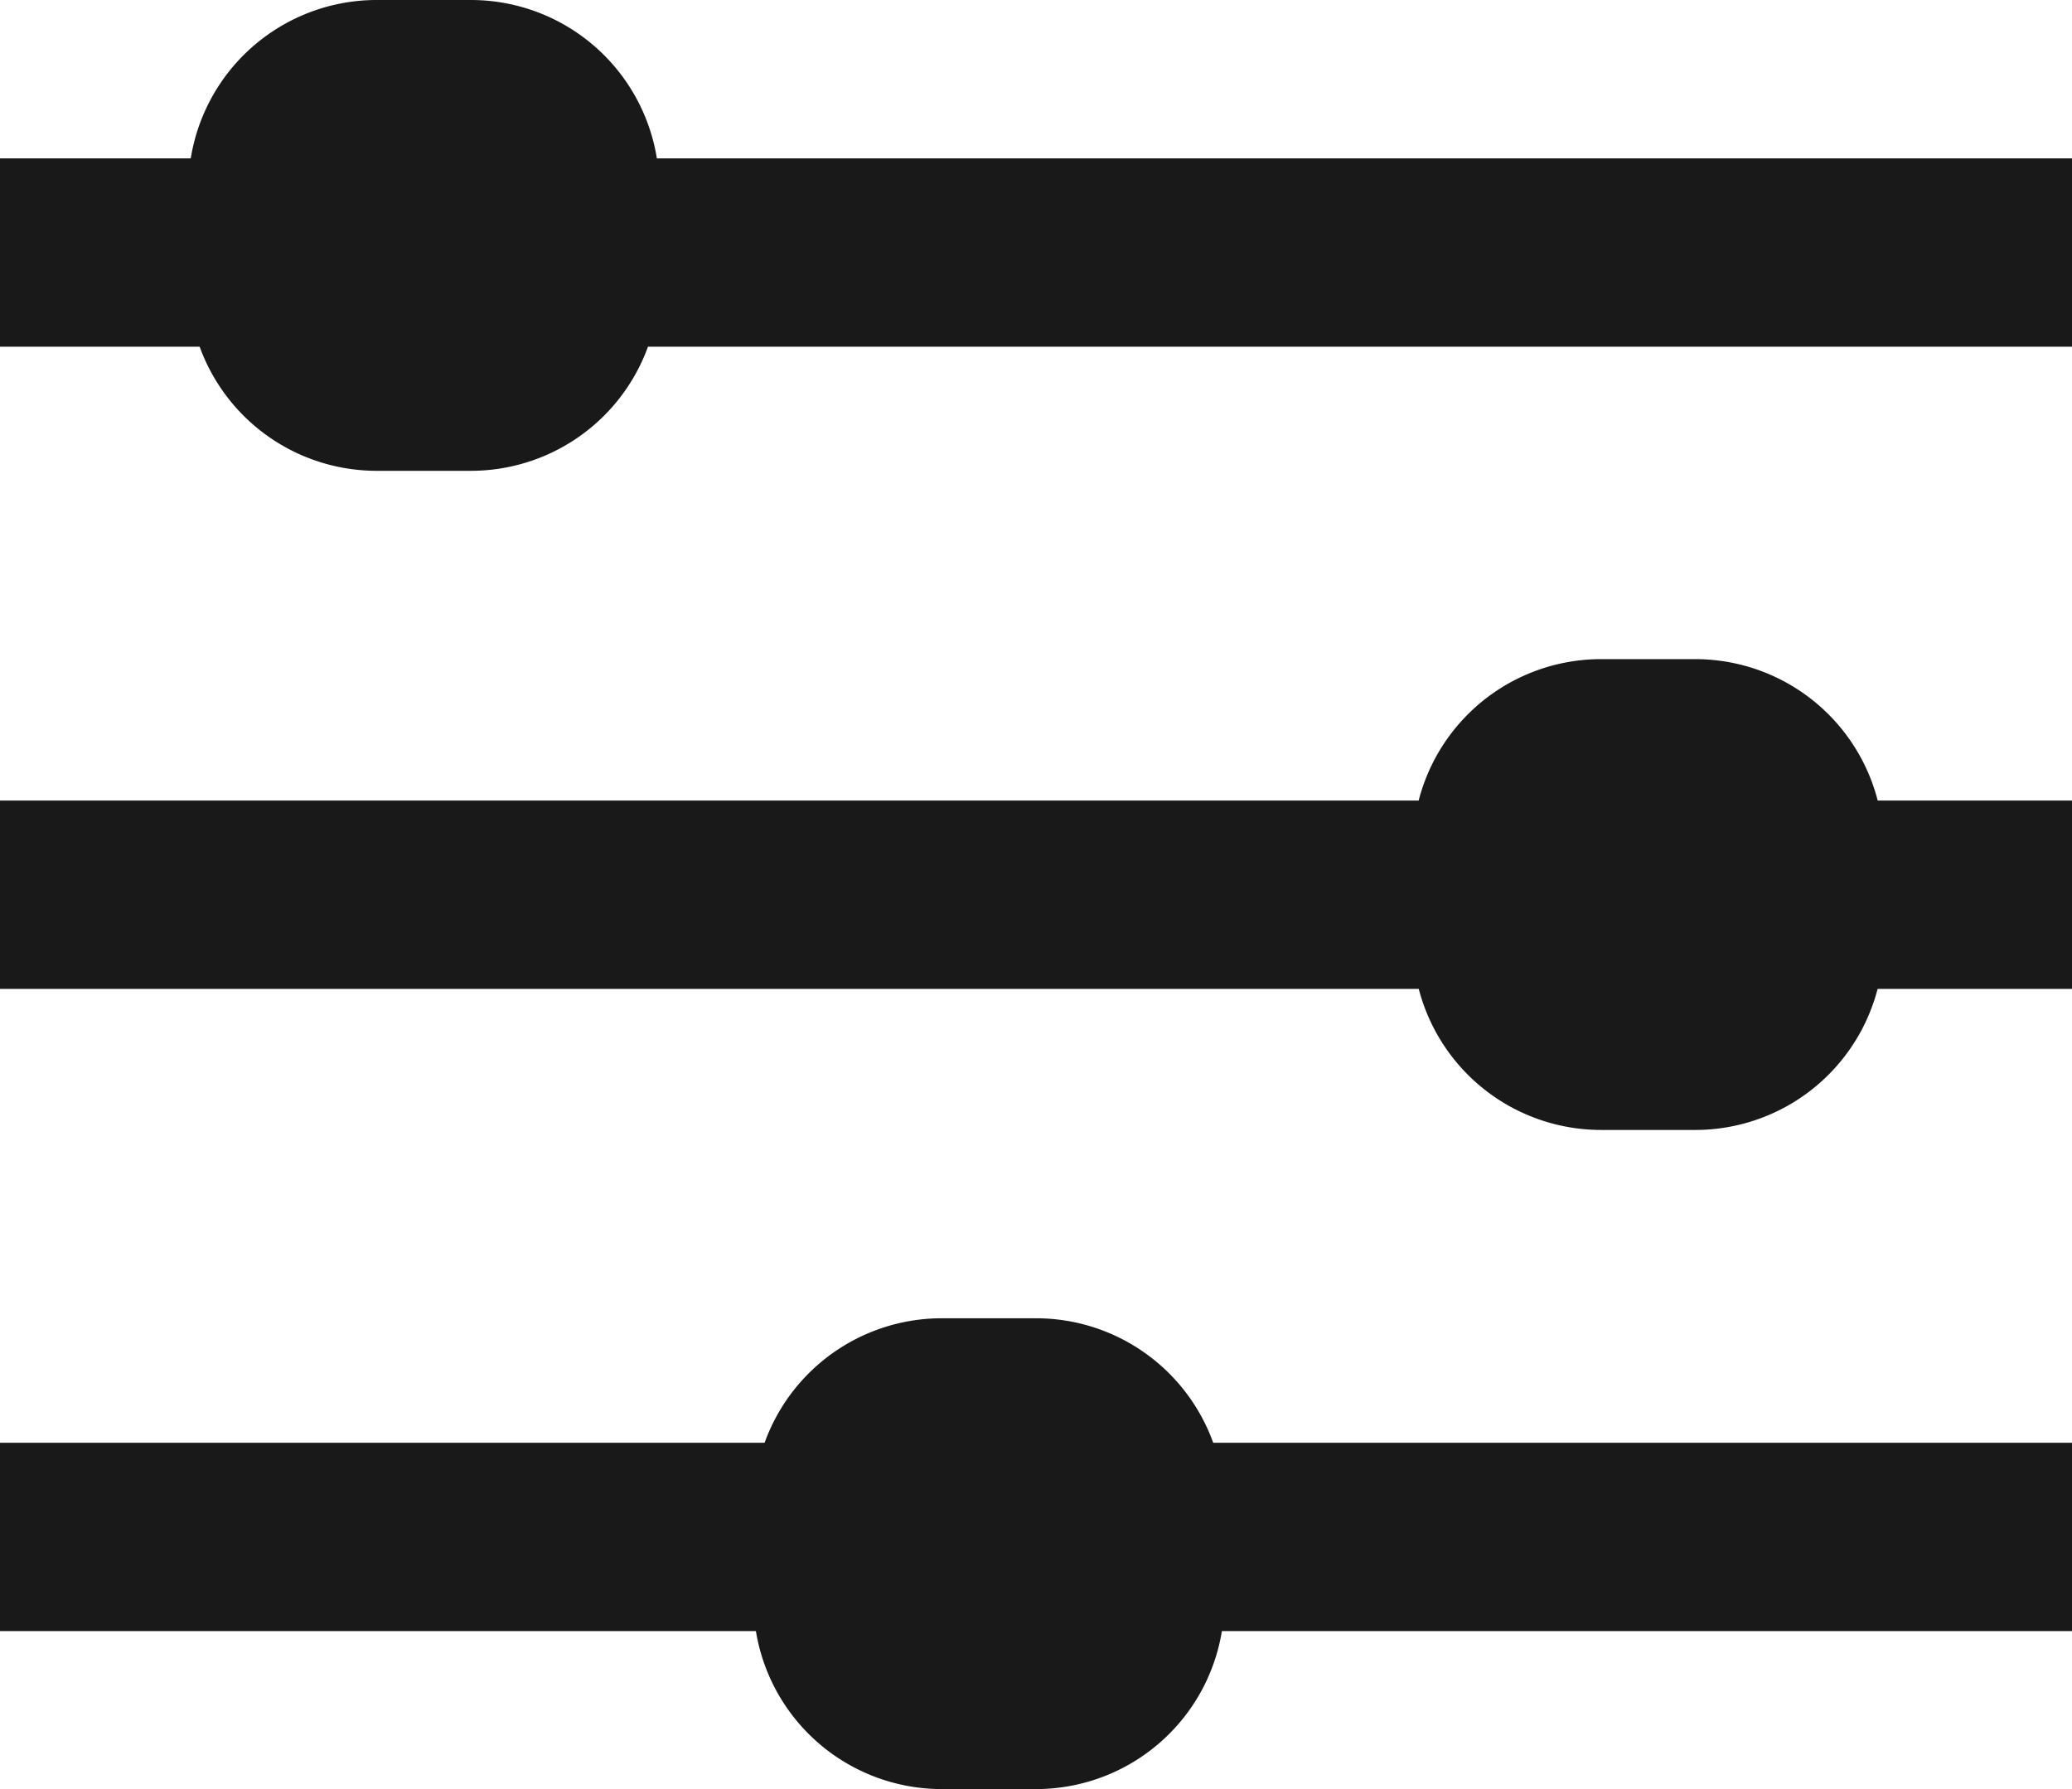
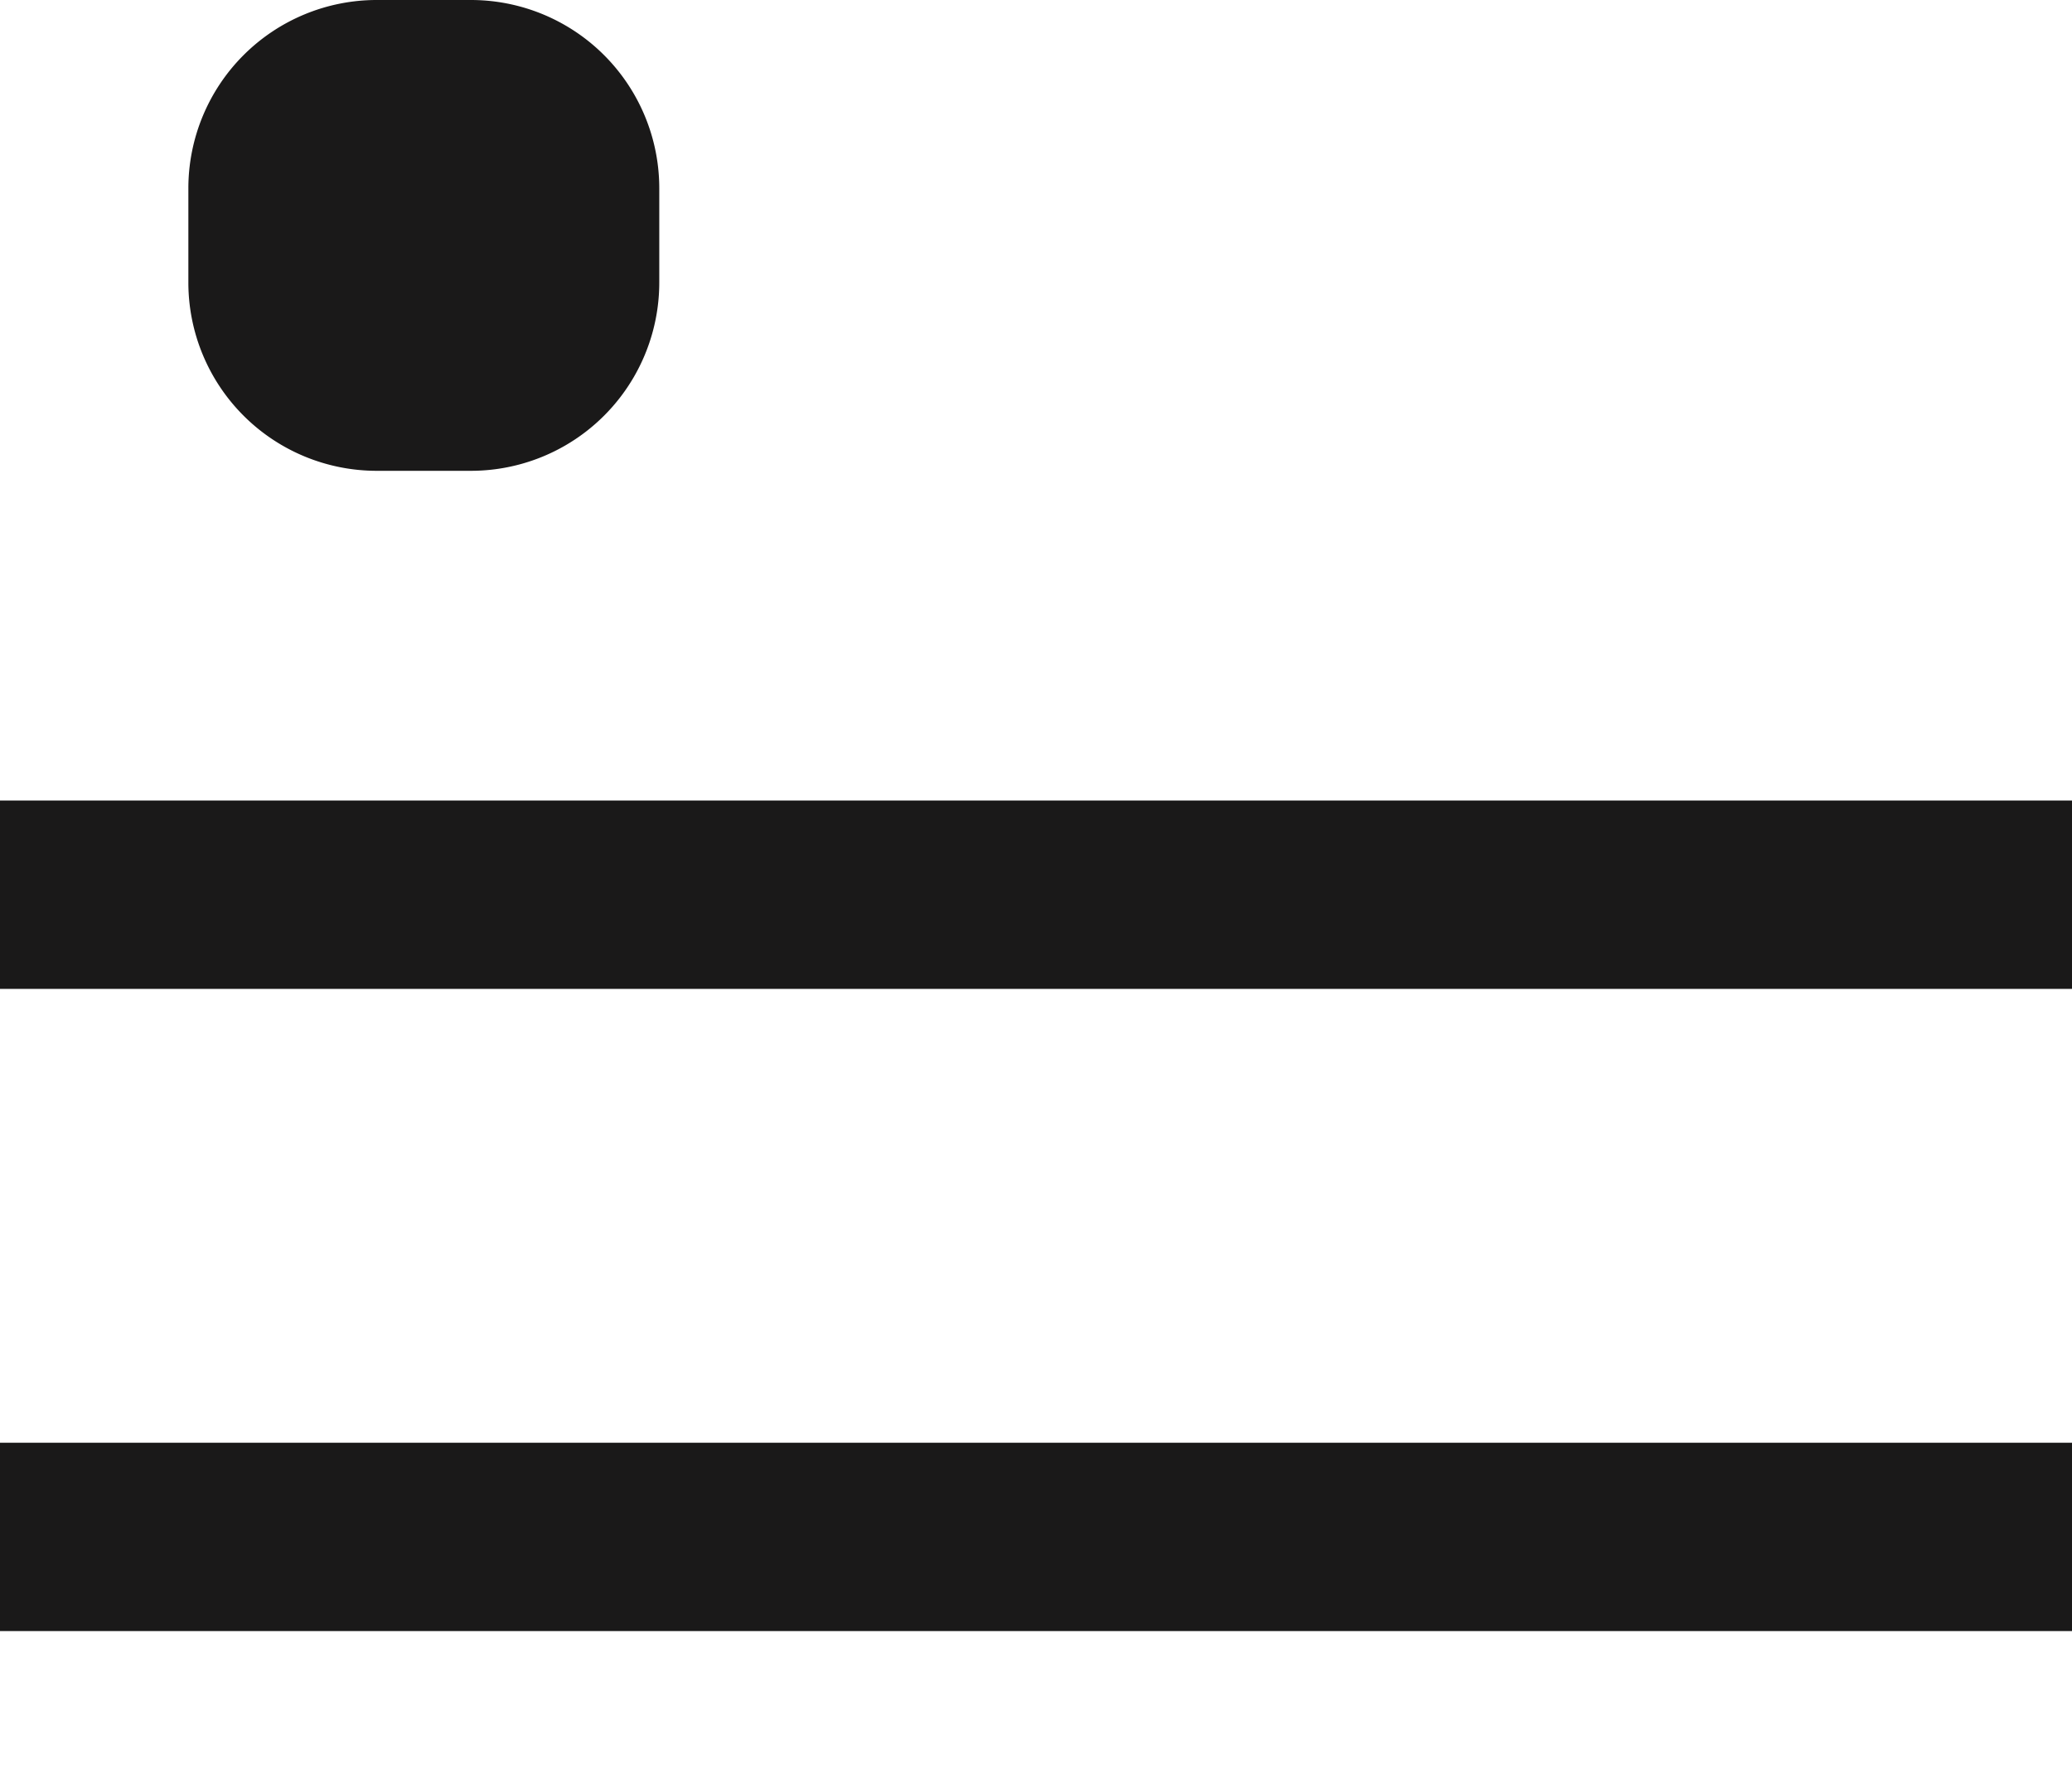
<svg xmlns="http://www.w3.org/2000/svg" width="22" height="19" viewBox="0 0 22 19">
  <g>
    <g>
-       <path fill="none" stroke="#1a1919" stroke-miterlimit="20" stroke-width="2" d="M22 2.682H0" />
-     </g>
+       </g>
    <g>
      <path fill="#1a1919" d="M2 2a2 2 0 0 1 2-2h1a2 2 0 0 1 2 2v1a2 2 0 0 1-2 2H4a2 2 0 0 1-2-2z" />
    </g>
    <g>
-       <path fill="#1a1919" d="M15 9a2 2 0 0 1 2-2h1a2 2 0 0 1 2 2v1a2 2 0 0 1-2 2h-1a2 2 0 0 1-2-2z" />
-     </g>
+       </g>
    <g>
-       <path fill="#1a1919" d="M8 16a2 2 0 0 1 2-2h1a2 2 0 0 1 2 2v1a2 2 0 0 1-2 2h-1a2 2 0 0 1-2-2z" />
-     </g>
+       </g>
    <g>
      <path fill="none" stroke="#1a1919" stroke-miterlimit="20" stroke-width="2" d="M22 9.502H0" />
    </g>
    <g>
      <path fill="none" stroke="#1a1919" stroke-miterlimit="20" stroke-width="2" d="M22 16.322H0" />
    </g>
  </g>
</svg>